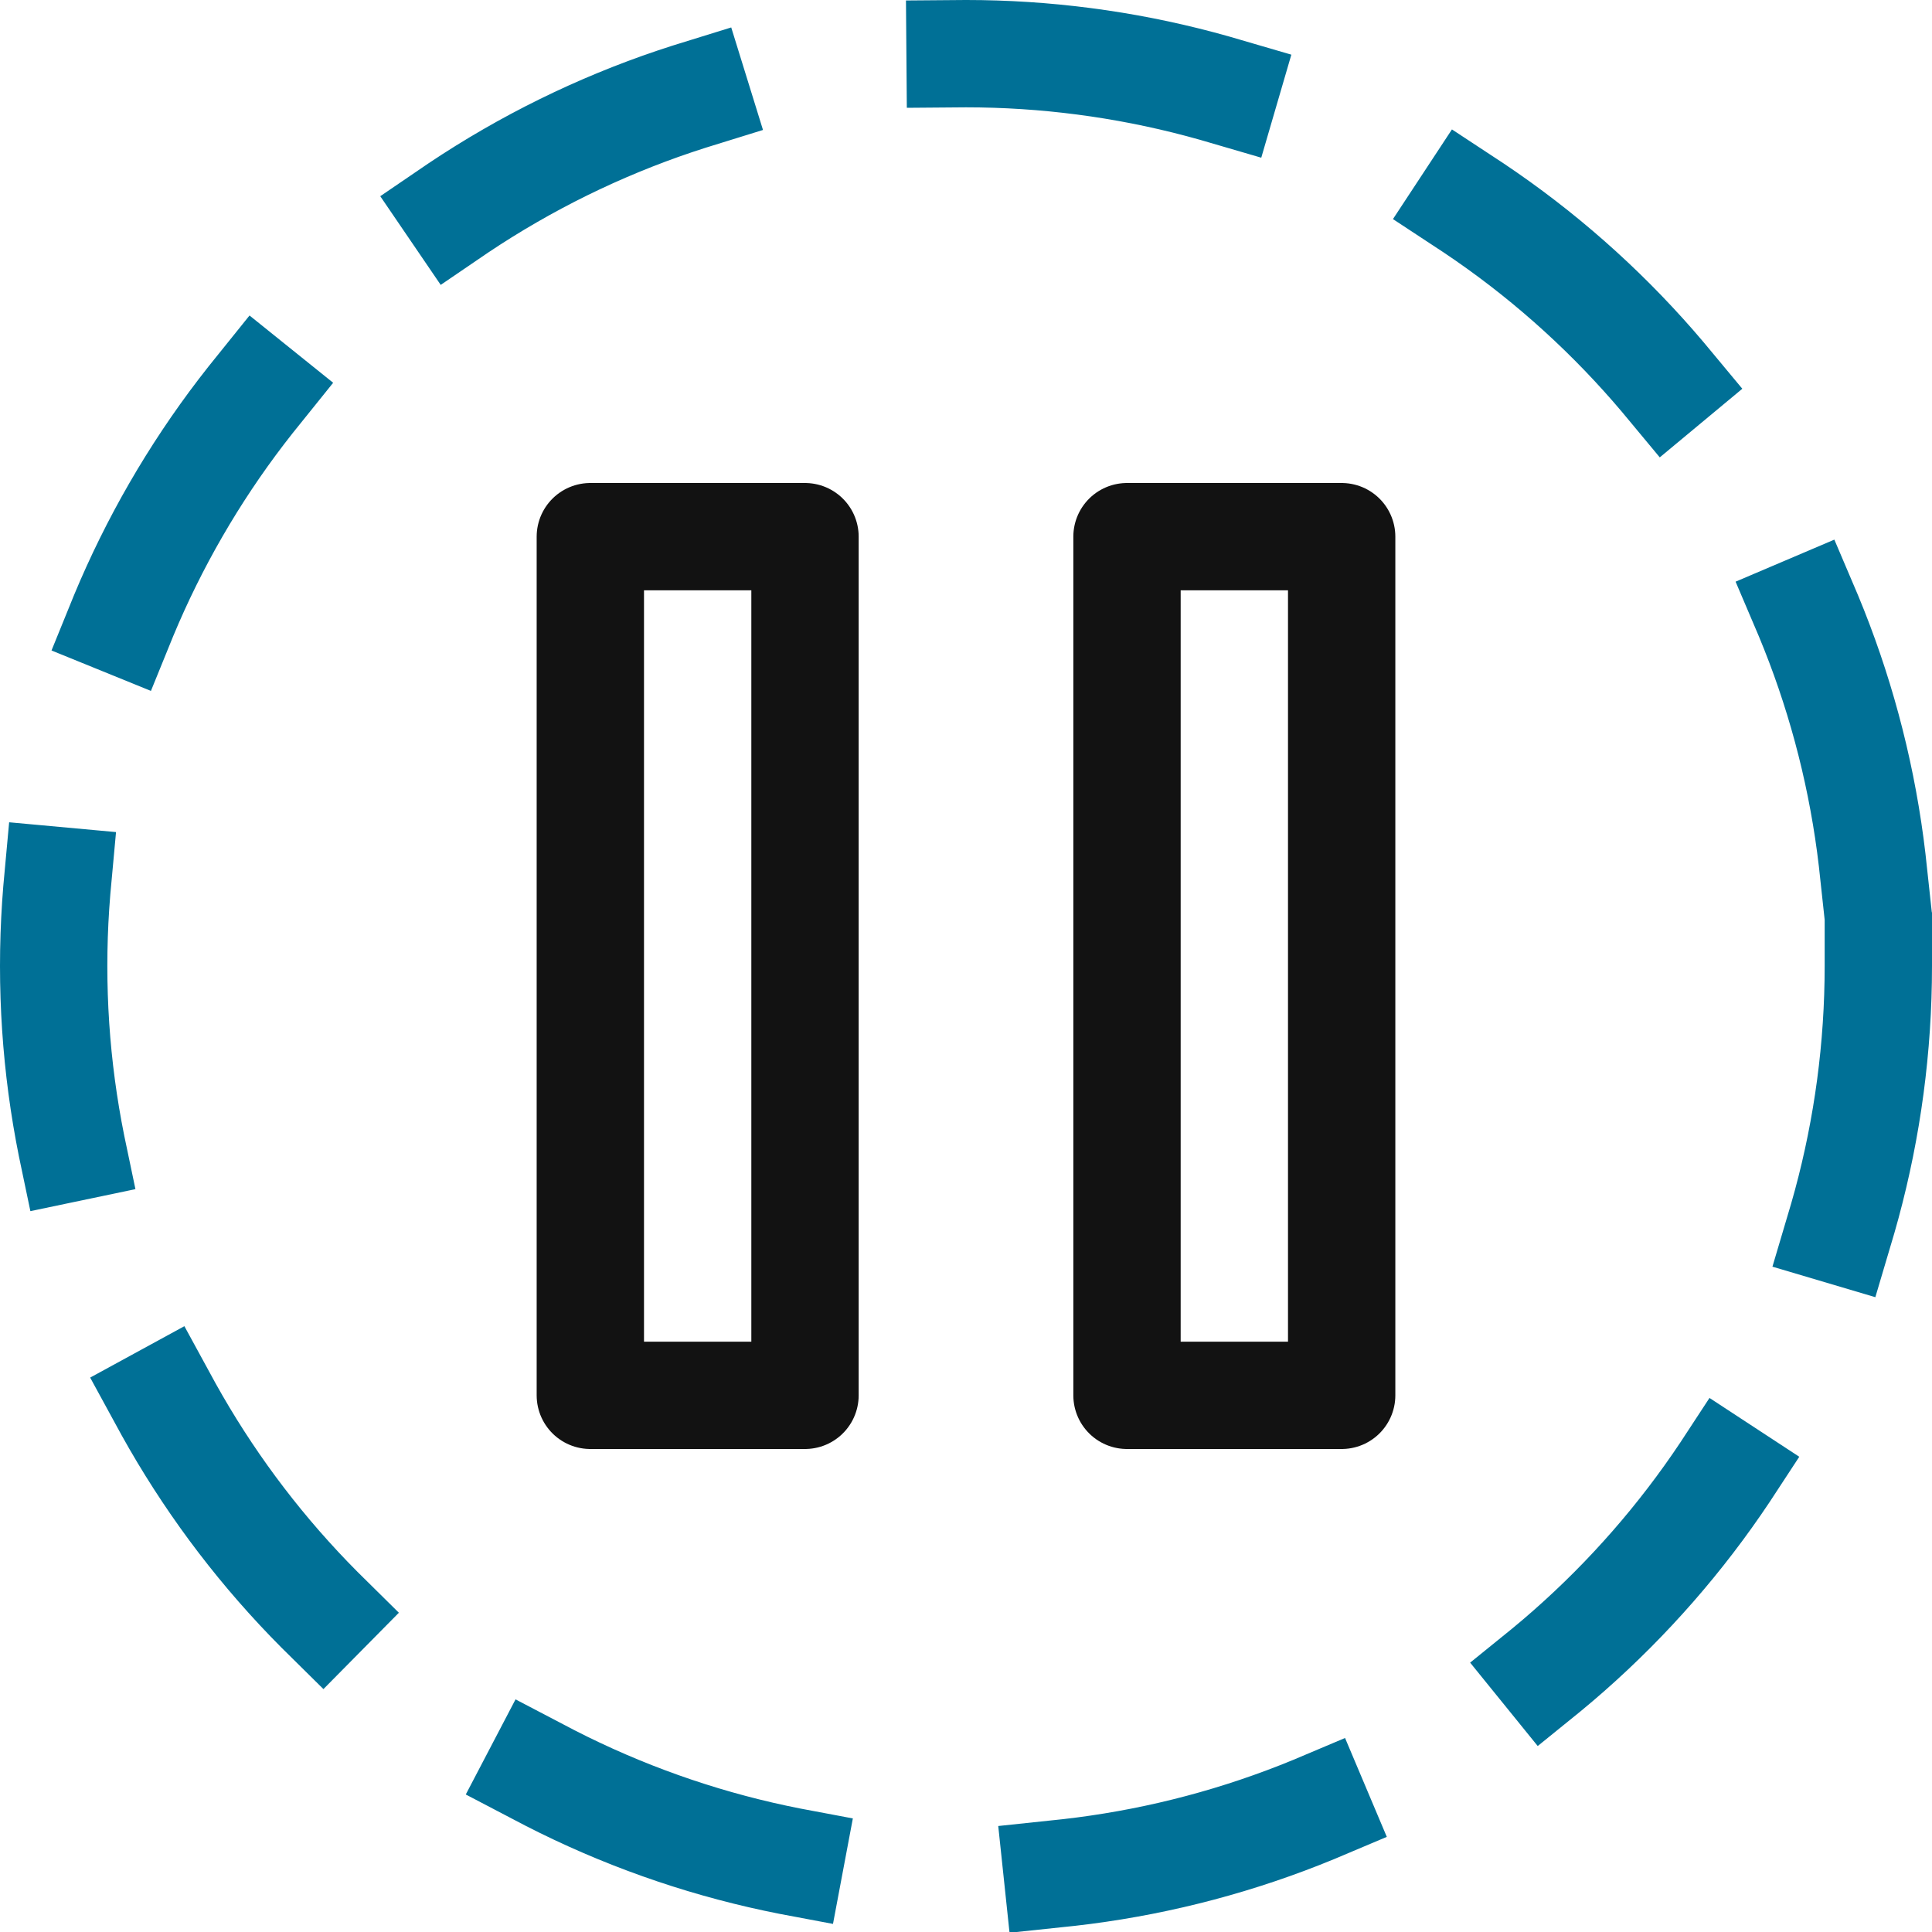
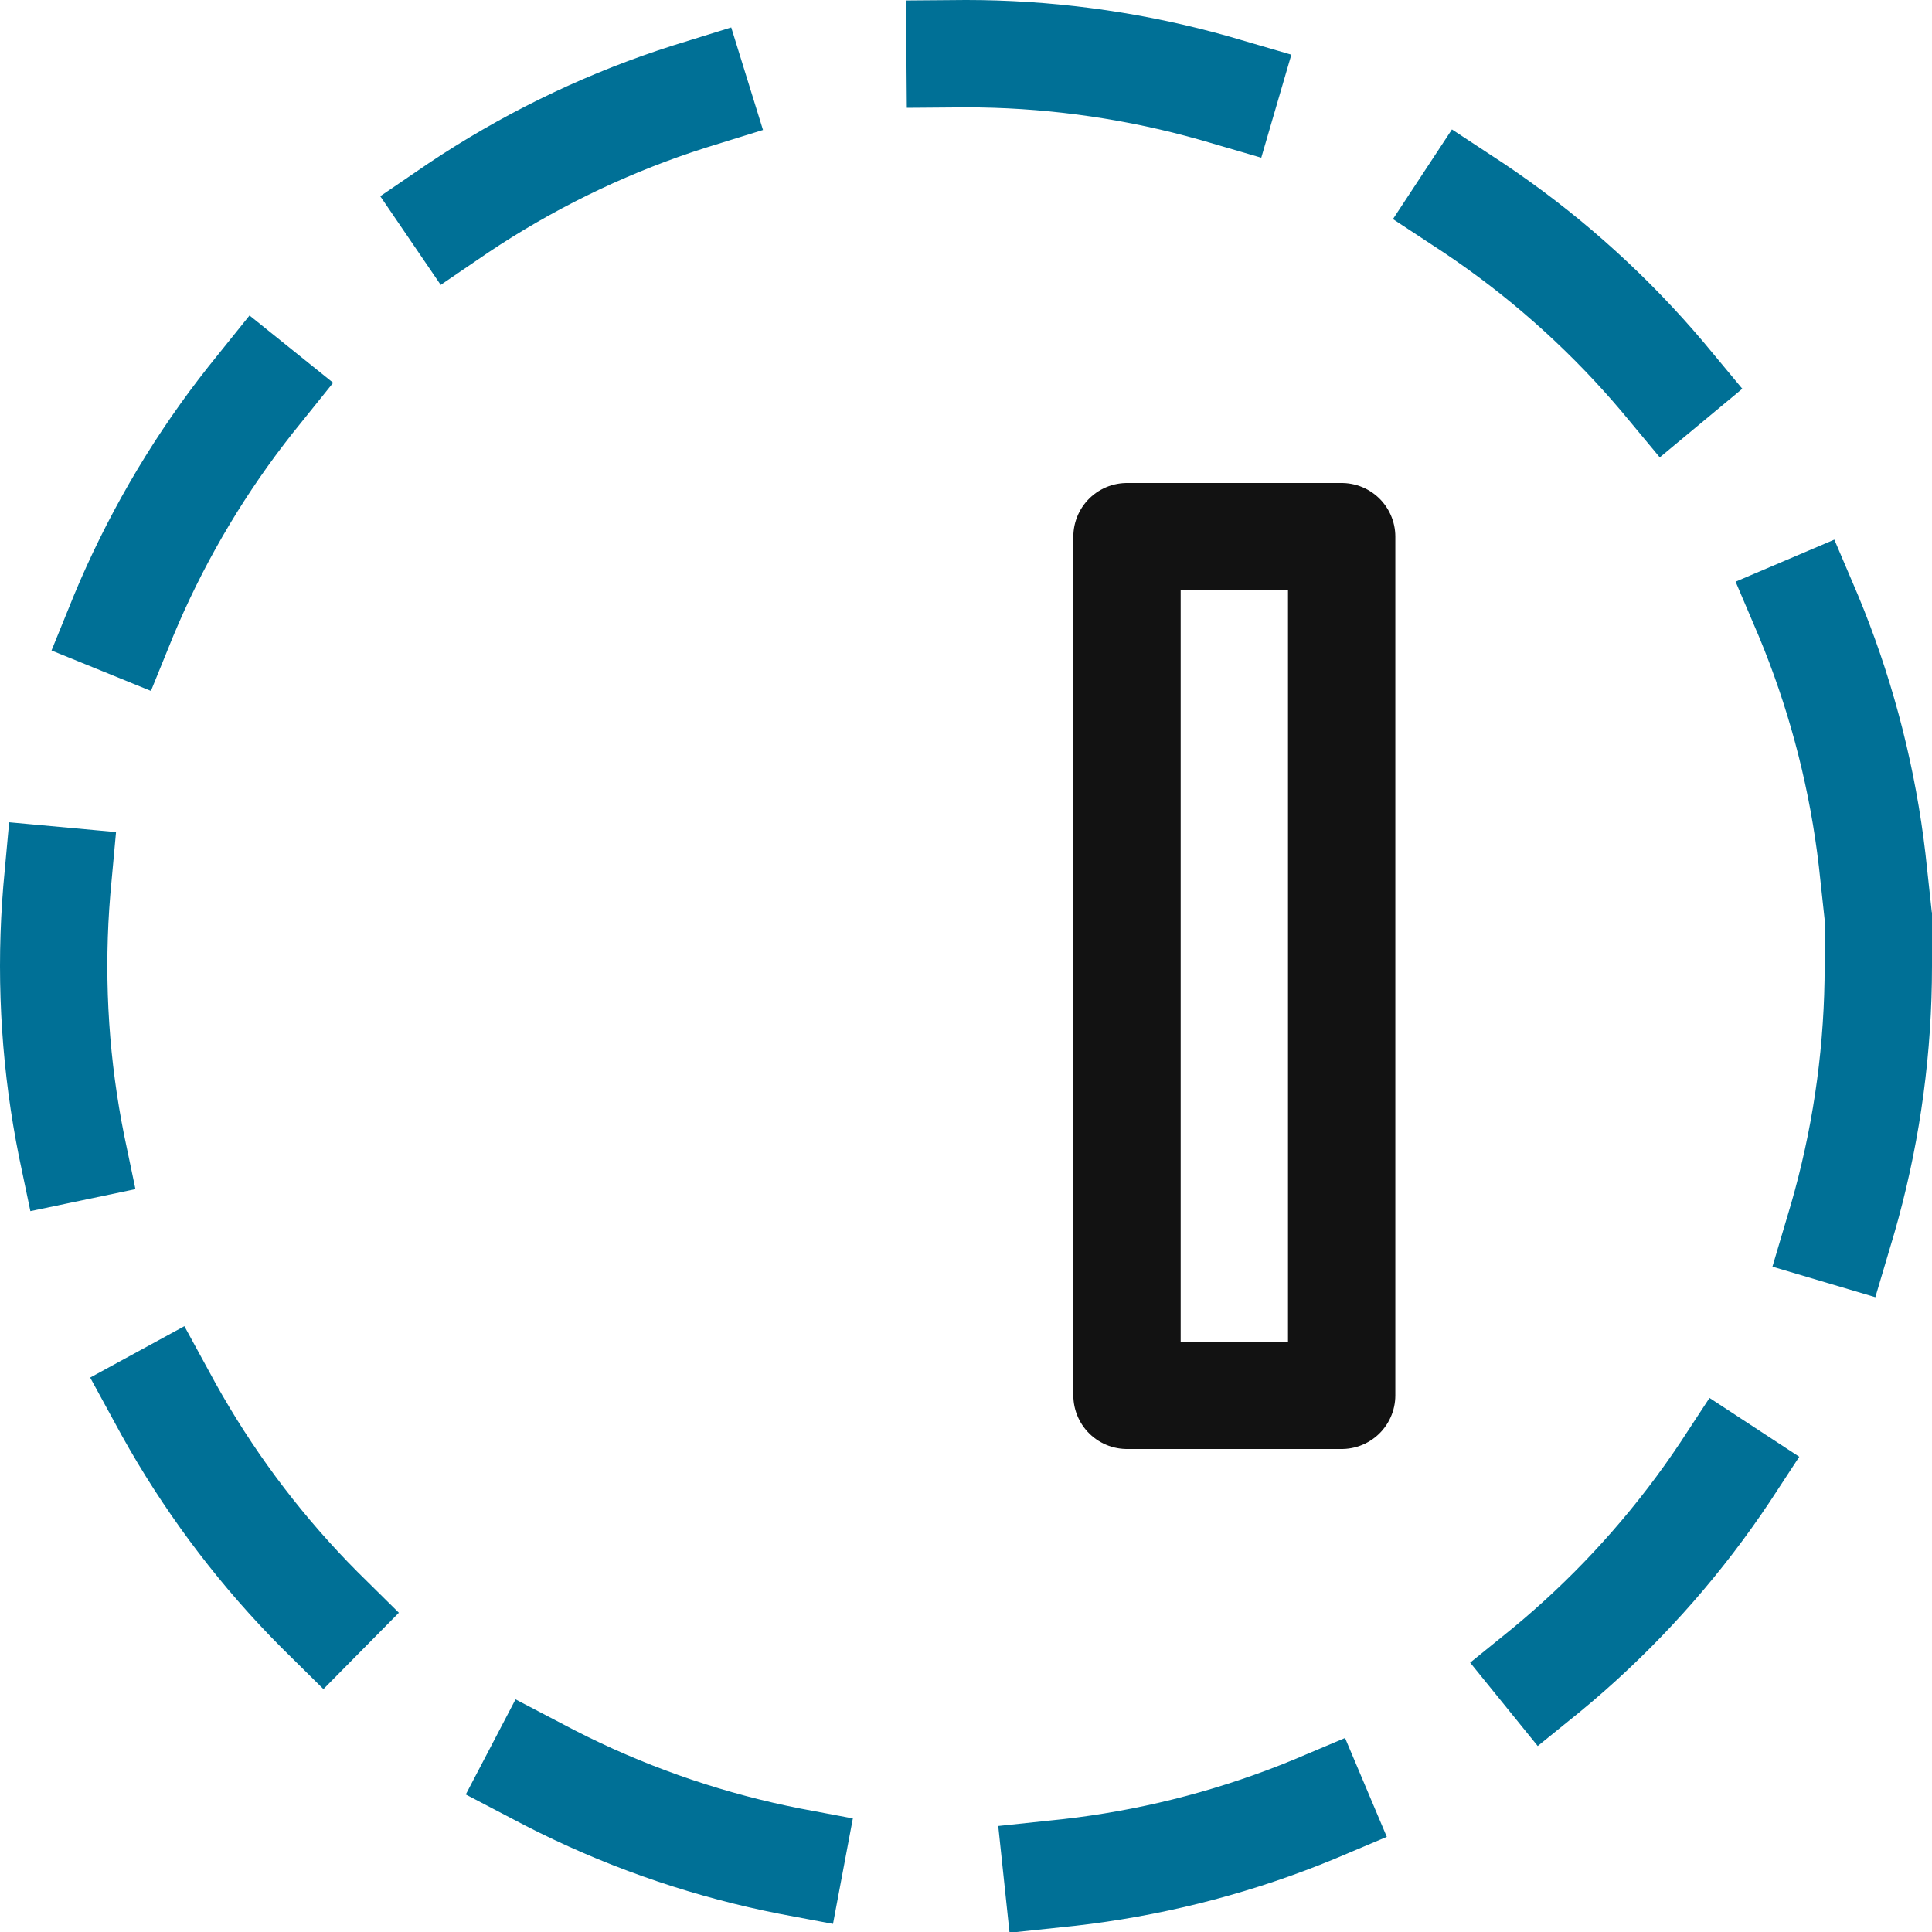
<svg xmlns="http://www.w3.org/2000/svg" width="36" height="36" viewBox="0 0 36 36" fill="none">
-   <path fill-rule="evenodd" clip-rule="evenodd" d="M11 10L11 26H15V10H11Z" stroke="#121212" stroke-width="2" stroke-linecap="round" stroke-linejoin="round" />
  <path fill-rule="evenodd" clip-rule="evenodd" d="M21 10V26H25V10H21Z" stroke="#121212" stroke-width="2" stroke-linecap="round" stroke-linejoin="round" />
  <circle cx="18" cy="18" r="17" stroke="#007096" stroke-width="2" stroke-linecap="square" stroke-dasharray="5 5" />
</svg>